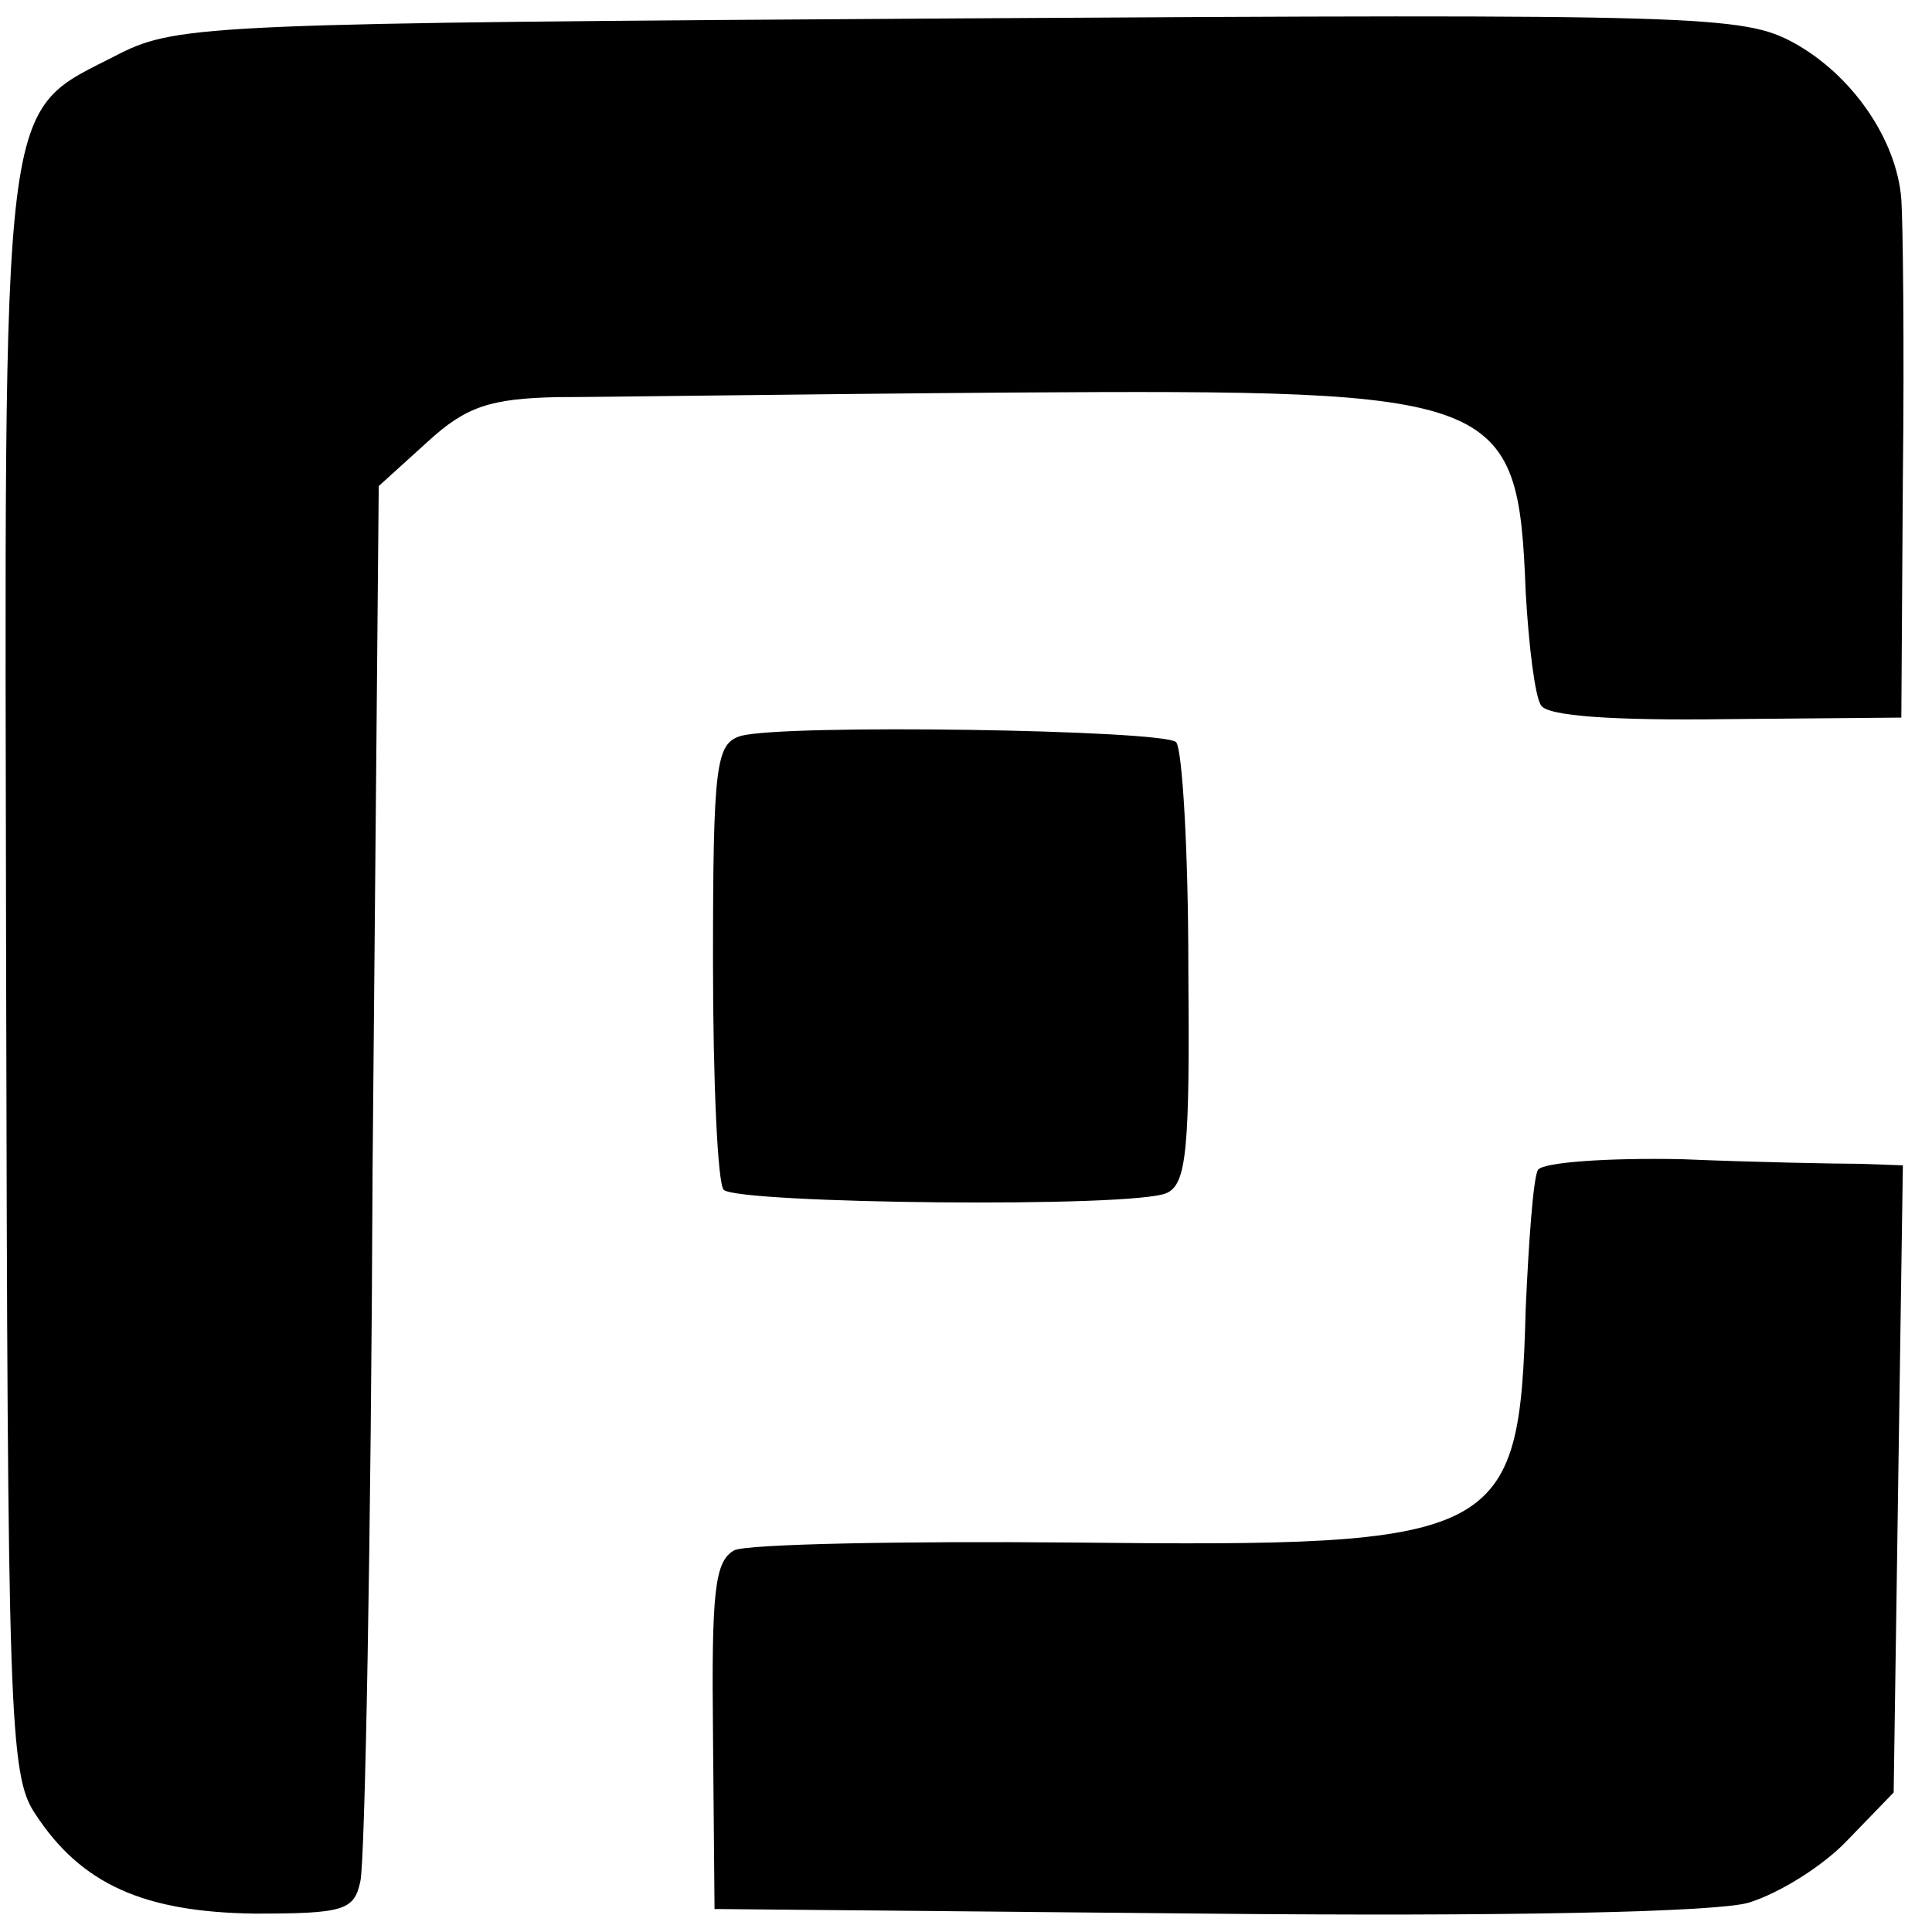
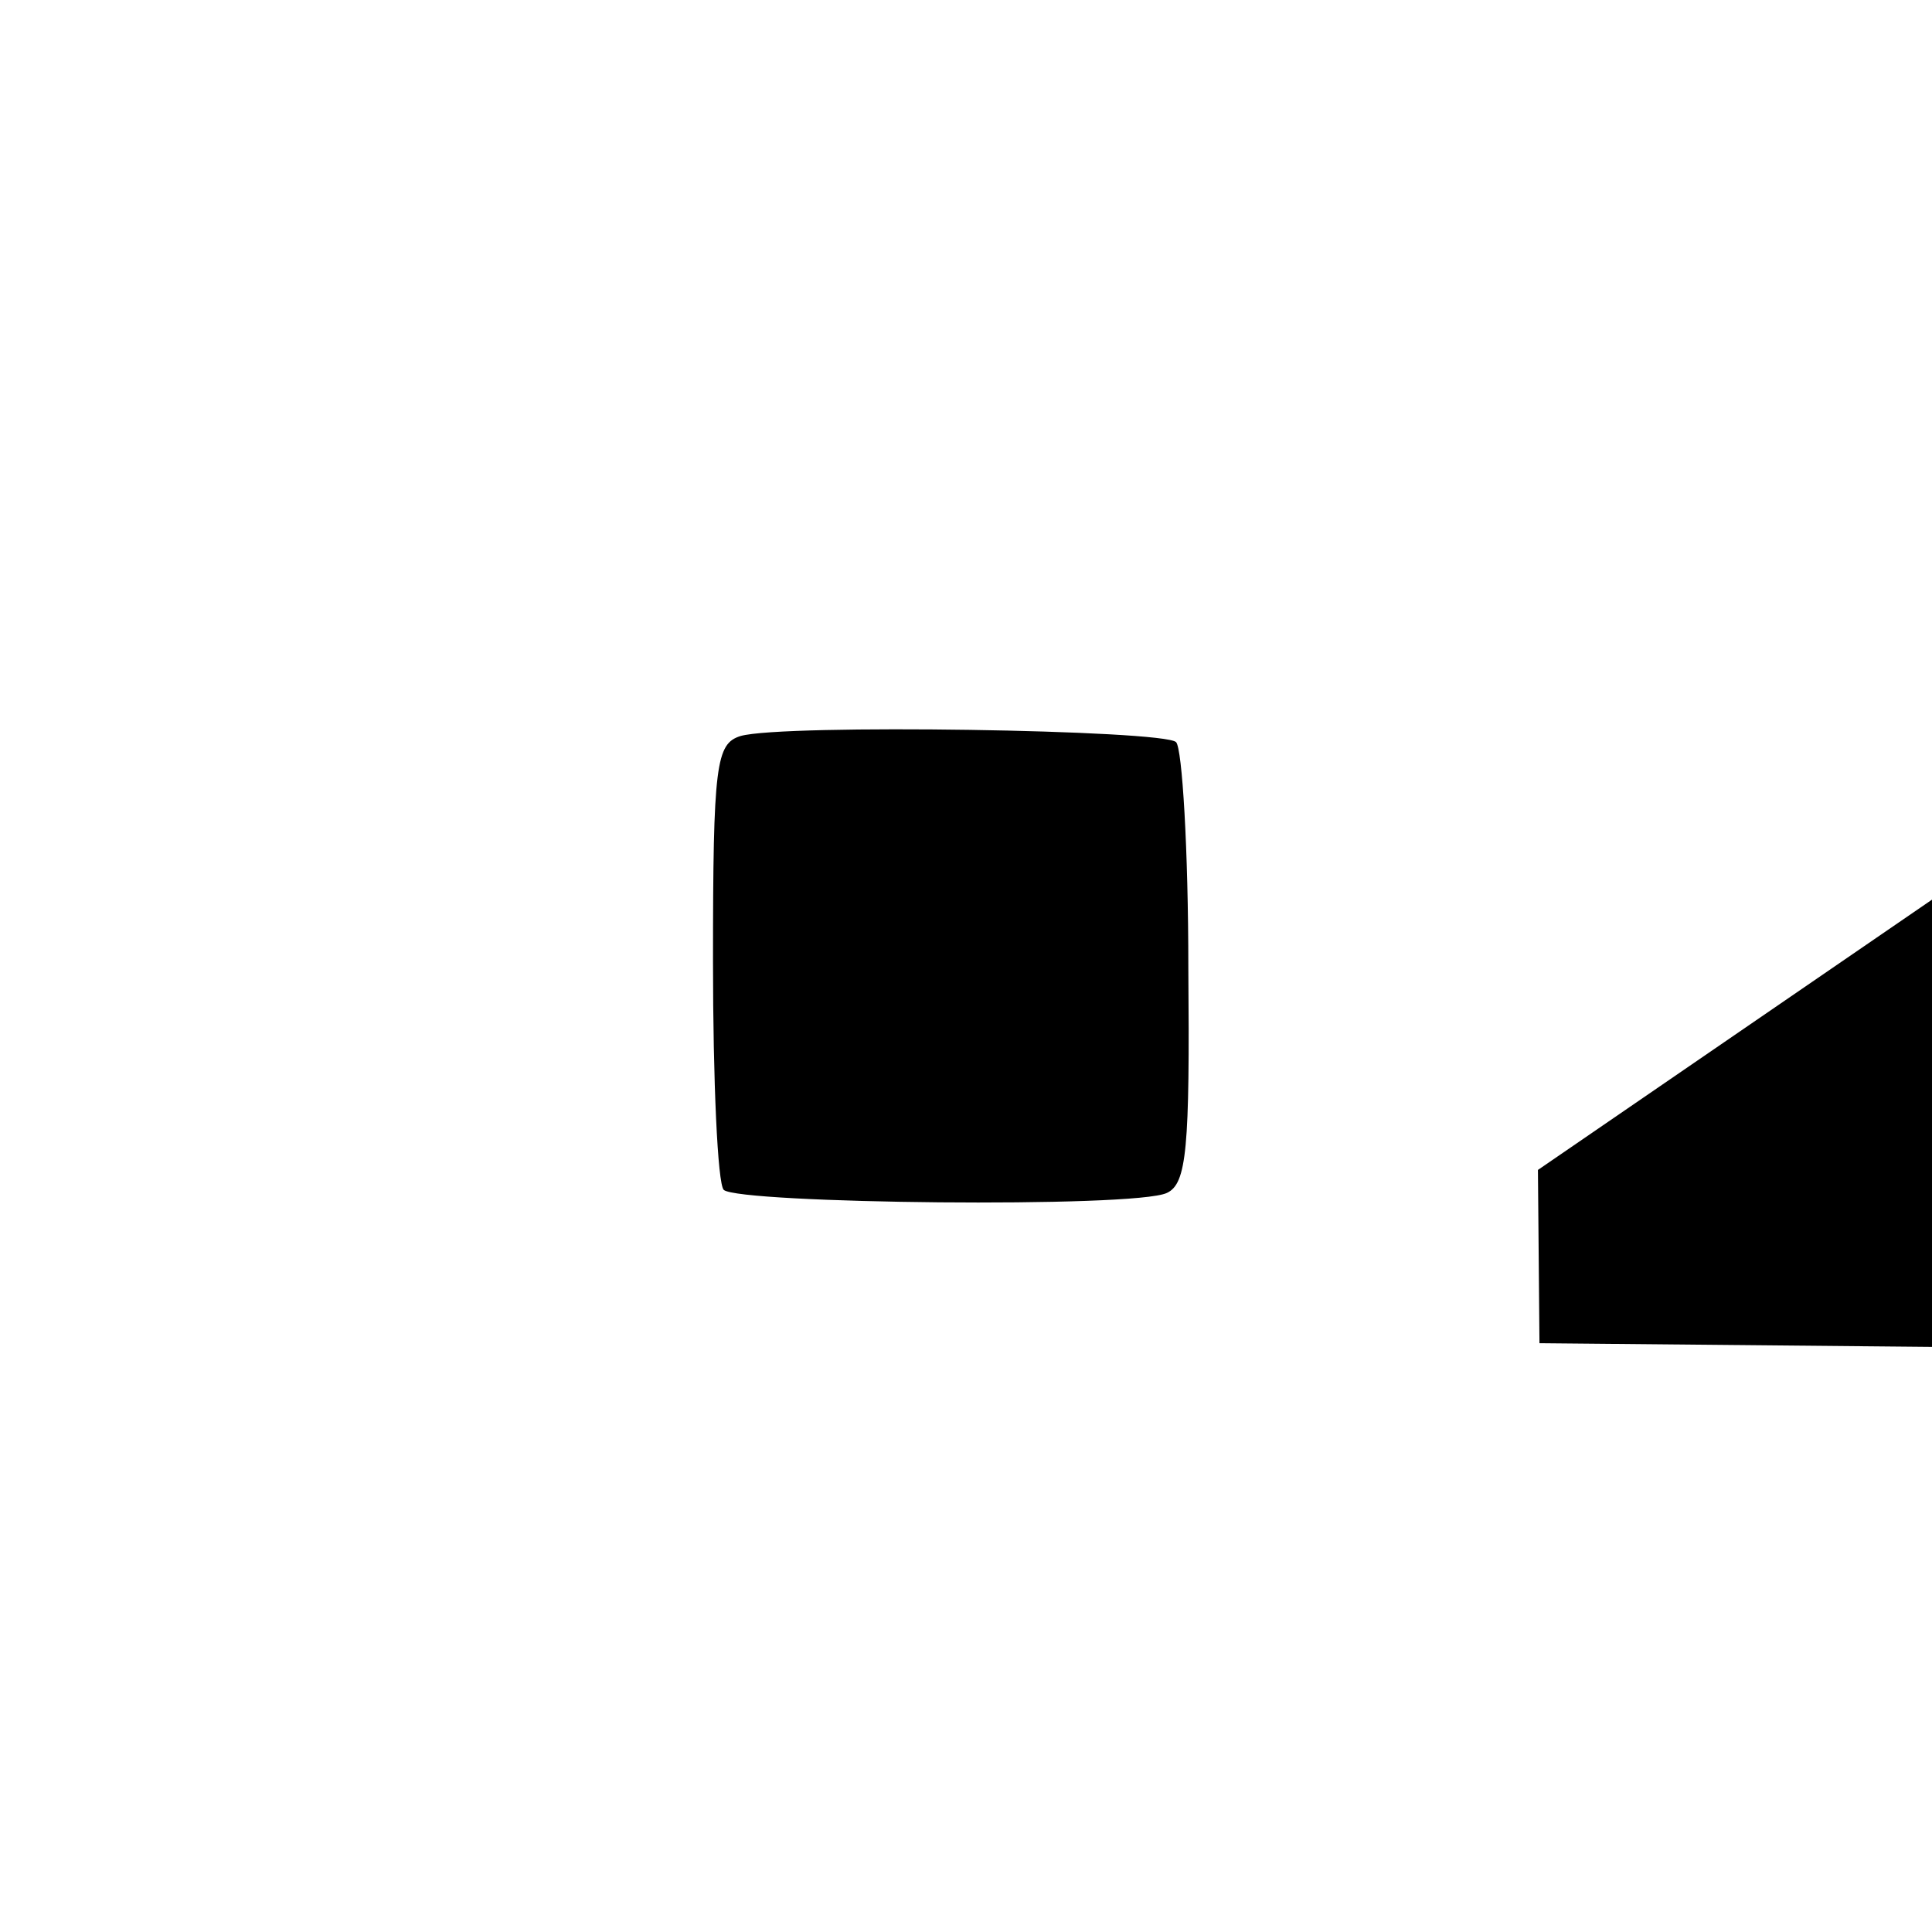
<svg xmlns="http://www.w3.org/2000/svg" version="1.0" width="126pt" height="126pt" viewBox="0 0 126 126" preserveAspectRatio="xMidYMid meet">
  <g transform="translate(0,126) scale(0.1,-0.1)" fill="#000000" stroke="none">
-     <path d="M78 1225 c-79 -41 -75 -11 -74 -598 1 -486 2 -525 19 -550 30 -46 71 -64 143 -65 58 0 65 2 69 21 3 12 7 222 8 466 l4 444 32 29 c25 23 41 28 84 29 28 0 162 2 297 3 320 2 330 -1 335 -130 2 -35 6 -68 10 -74 4 -7 47 -10 121 -9 l114 1 1 157 c1 86 0 167 -1 181 -3 39 -32 81 -70 102 -33 18 -60 19 -544 16 -486 -3 -510 -4 -548 -23z" />
    <path d="M483 780 c-16 -5 -18 -18 -18 -147 0 -78 3 -145 7 -149 10 -9 268 -12 289 -2 13 6 15 29 14 147 0 77 -4 143 -8 147 -8 8 -256 12 -284 4z" />
-     <path d="M1003 497 c-3 -5 -6 -46 -8 -91 -4 -150 -15 -155 -295 -152 -113 1 -212 -1 -221 -5 -13 -7 -15 -27 -14 -121 l1 -113 319 -3 c198 -2 333 1 355 7 20 6 49 24 65 41 l30 31 3 205 3 204 -28 1 c-15 0 -68 1 -116 3 -48 1 -91 -2 -94 -7z" />
+     <path d="M1003 497 l1 -113 319 -3 c198 -2 333 1 355 7 20 6 49 24 65 41 l30 31 3 205 3 204 -28 1 c-15 0 -68 1 -116 3 -48 1 -91 -2 -94 -7z" />
  </g>
</svg>